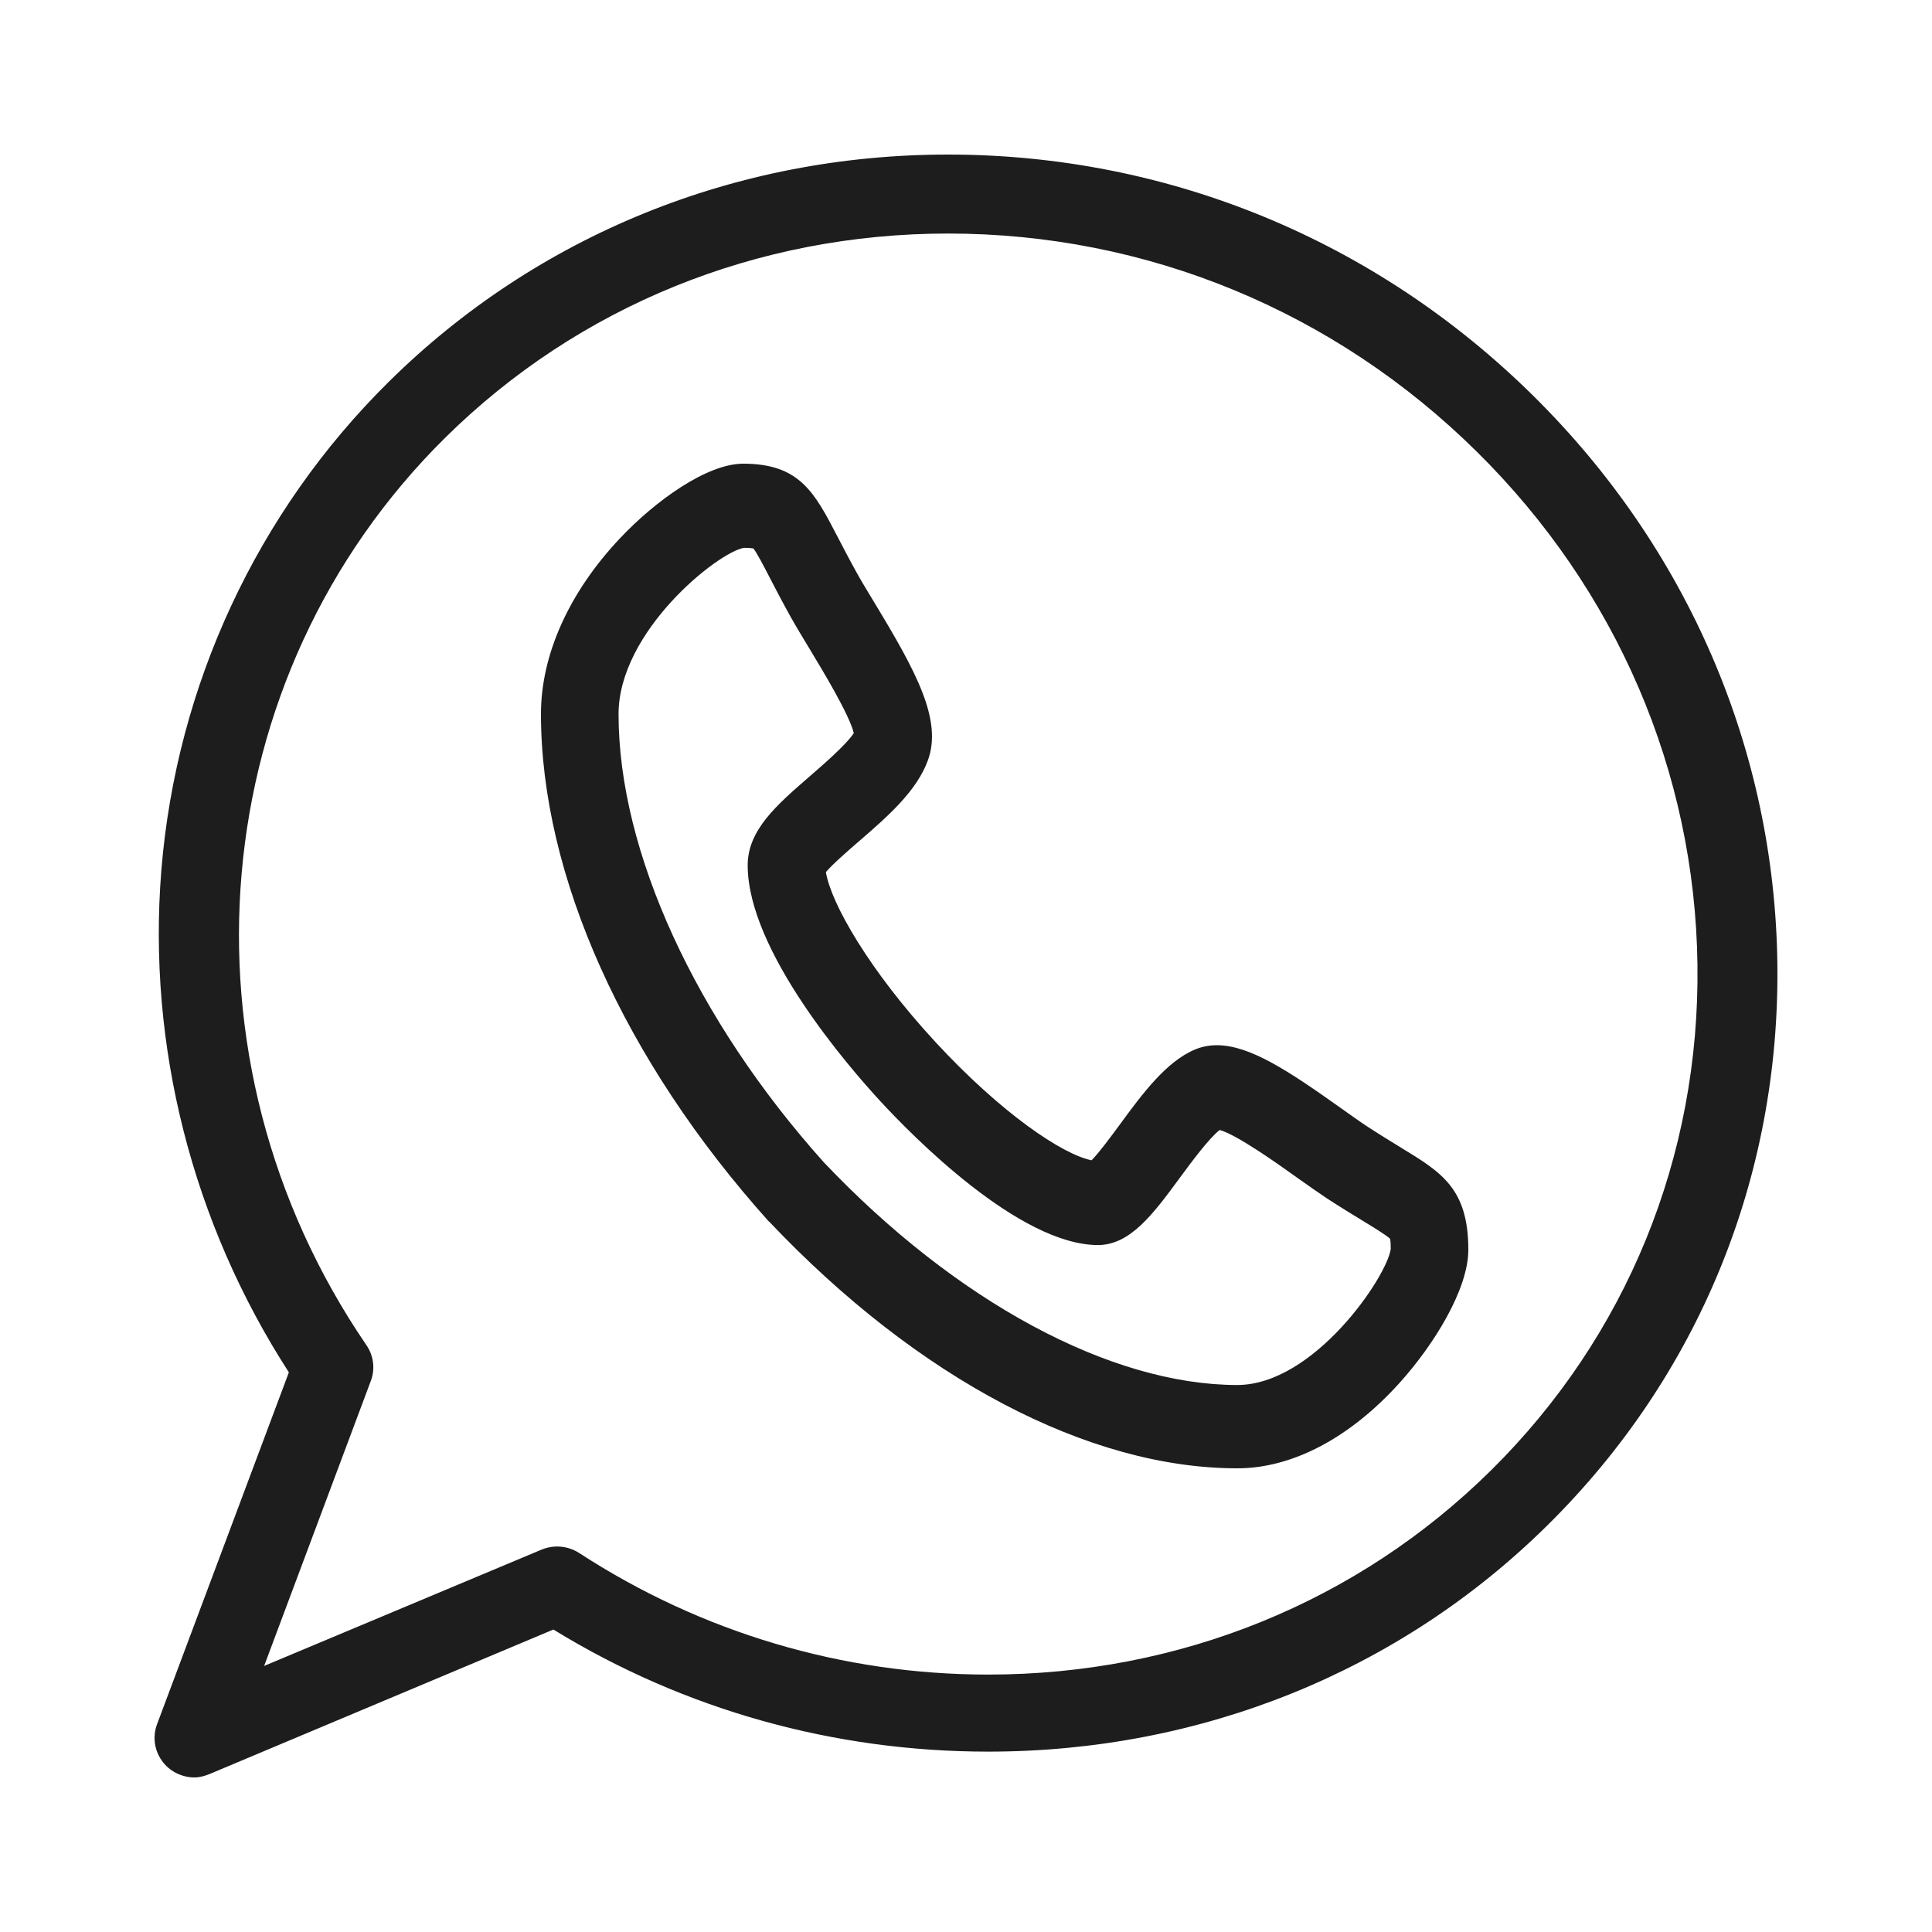
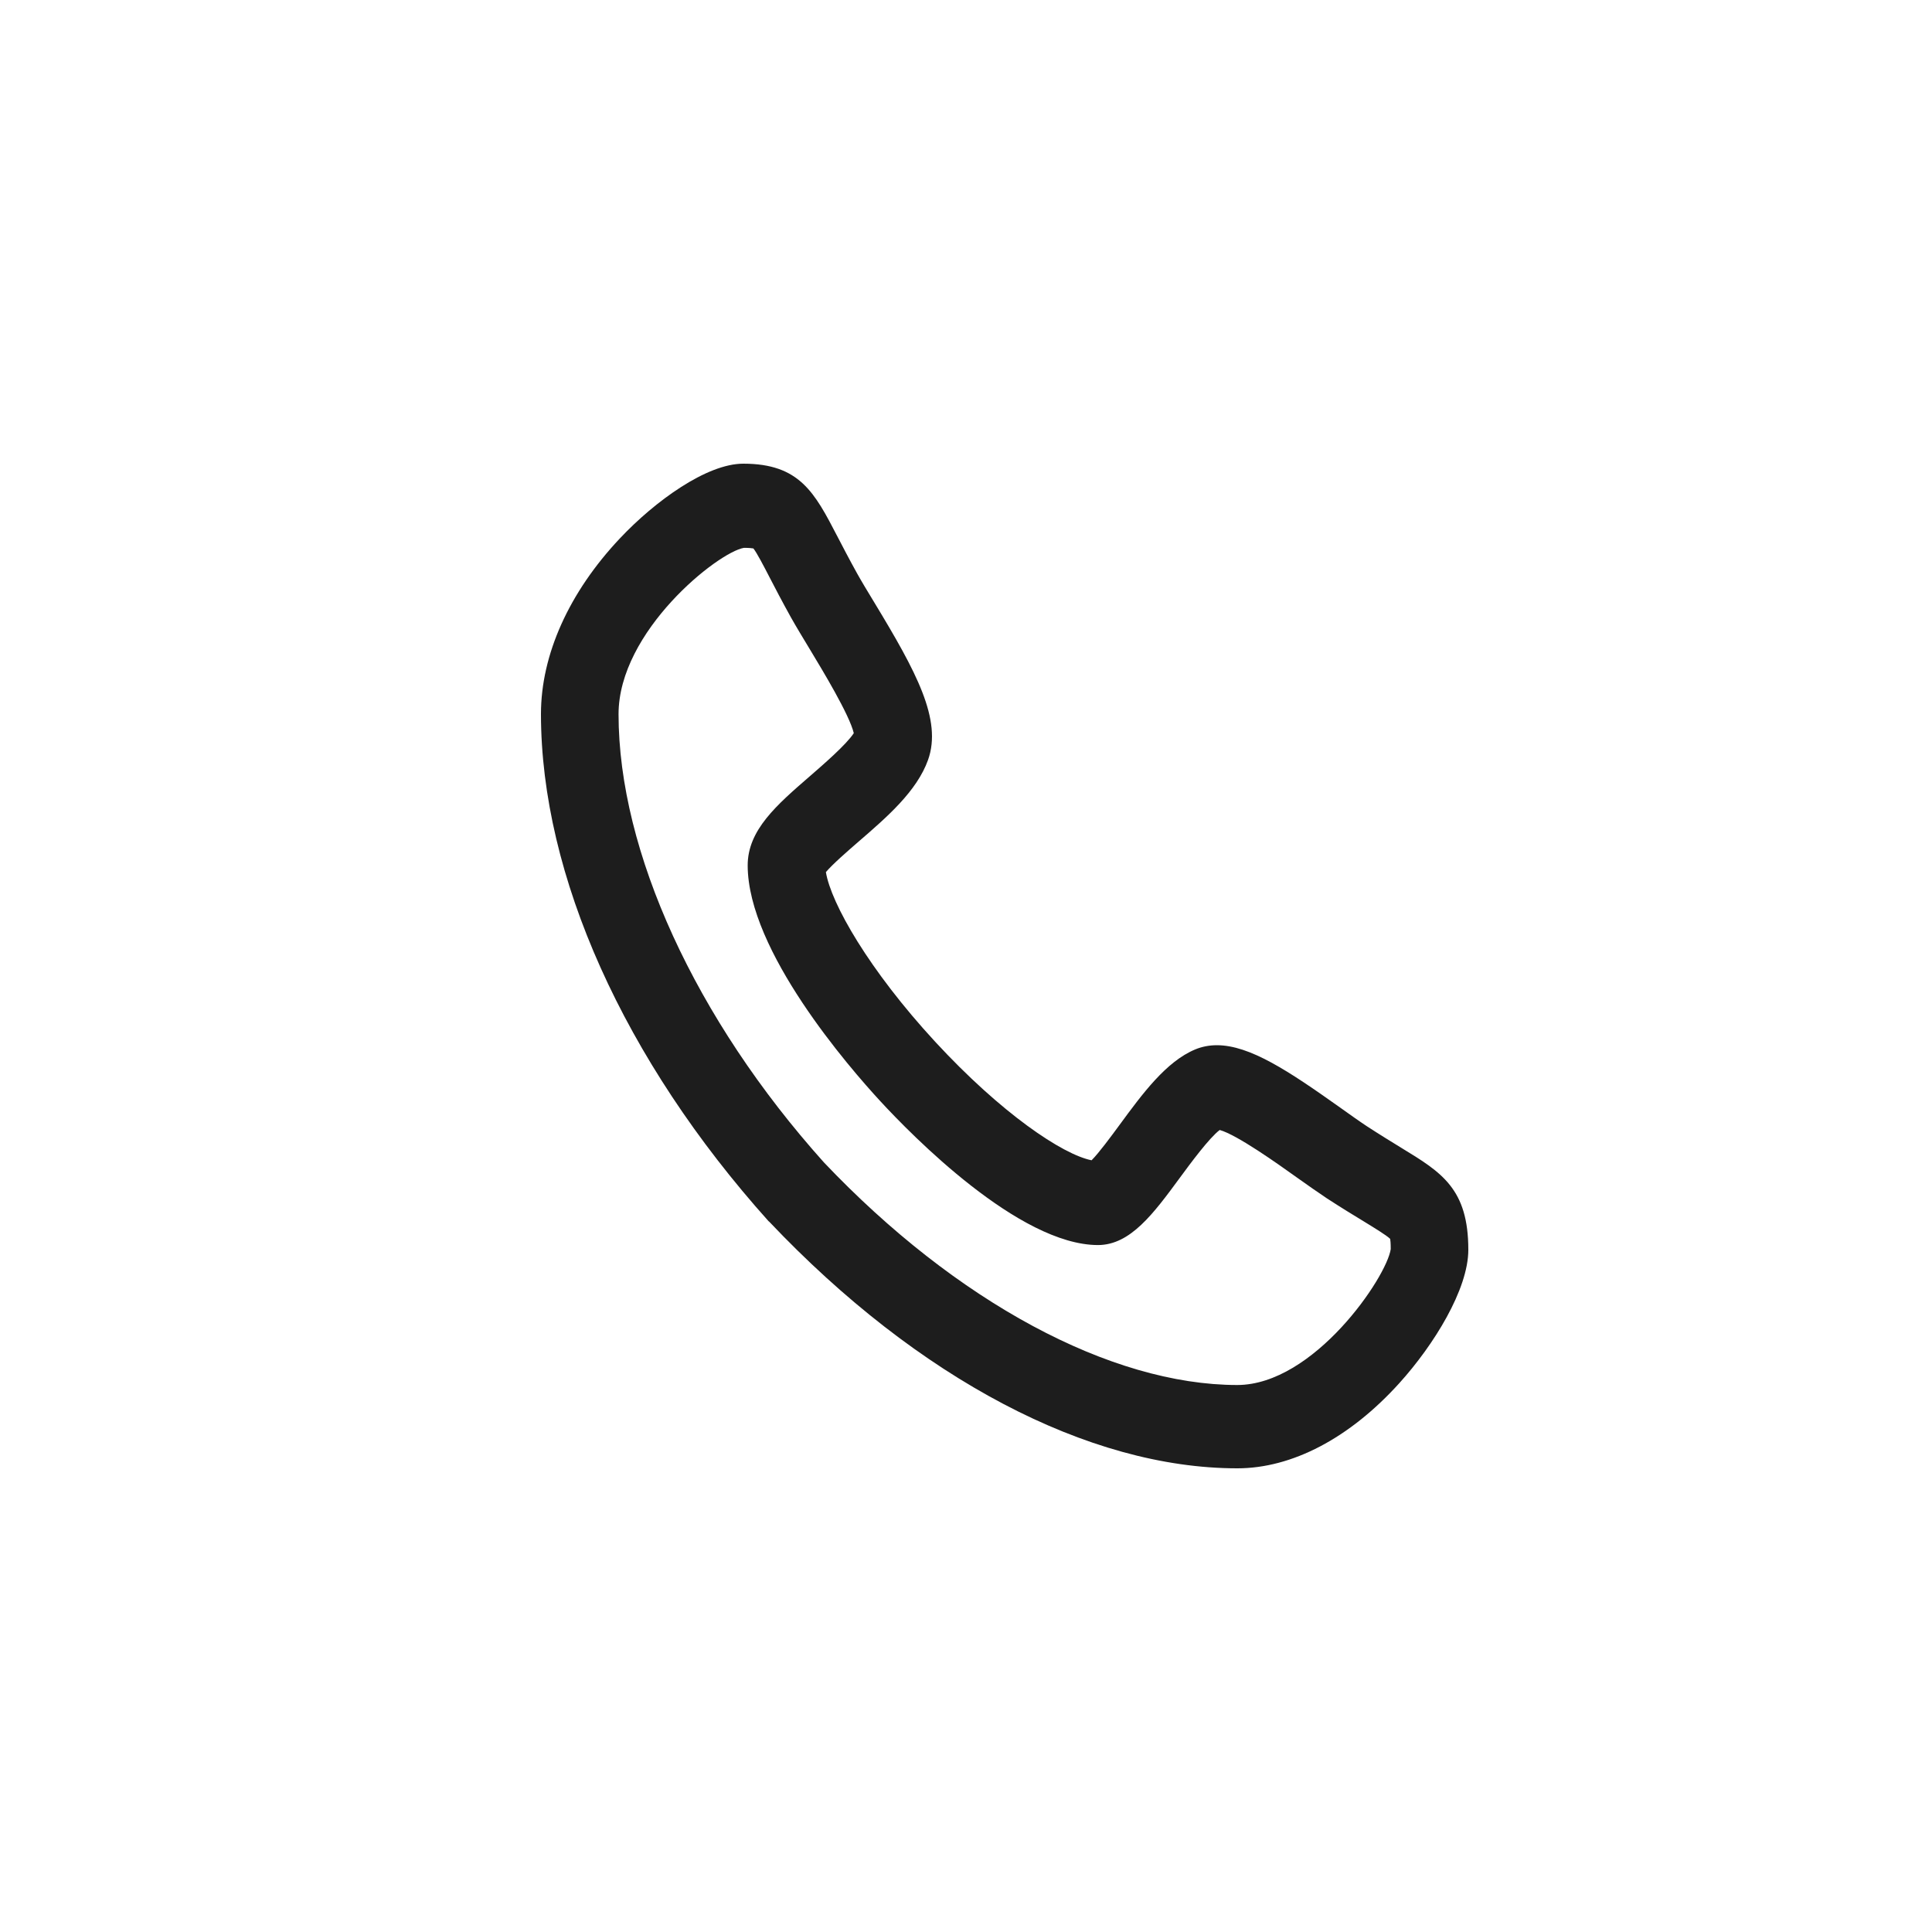
<svg xmlns="http://www.w3.org/2000/svg" width="25" height="25" viewBox="0 0 25 25" fill="none">
  <path d="M18.133 14.853C18.006 14.775 17.862 14.687 17.688 14.574C17.591 14.51 17.469 14.423 17.34 14.331C16.677 13.86 16.174 13.525 15.746 13.525C15.646 13.525 15.551 13.544 15.465 13.58C15.09 13.736 14.782 14.154 14.485 14.559C14.376 14.707 14.22 14.919 14.125 15.014C13.749 14.939 12.957 14.407 12.101 13.48C11.245 12.552 10.754 11.691 10.687 11.285C10.774 11.182 10.971 11.011 11.108 10.892C11.48 10.571 11.864 10.238 12.009 9.833C12.194 9.313 11.855 8.69 11.316 7.8C11.231 7.66 11.151 7.528 11.093 7.424C10.988 7.235 10.907 7.078 10.835 6.94C10.541 6.374 10.347 6 9.618 6C9.144 6 8.475 6.485 8.022 6.966C7.363 7.665 7 8.472 7 9.24C7.001 11.327 8.075 13.718 9.946 15.803C9.95 15.806 9.953 15.807 9.956 15.811C11.879 17.84 14.086 19 16.01 19H16.011C16.718 19 17.463 18.611 18.108 17.897C18.552 17.406 19 16.685 19 16.172C19 15.382 18.655 15.171 18.133 14.853ZM16.01 17.922C14.371 17.921 12.372 16.844 10.661 15.041C8.998 13.186 8.005 11.018 8.004 9.242C8.004 8.167 9.29 7.145 9.627 7.089C9.696 7.089 9.732 7.094 9.749 7.097C9.793 7.152 9.882 7.323 9.96 7.474C10.031 7.612 10.12 7.782 10.233 7.986C10.302 8.109 10.387 8.249 10.477 8.398C10.647 8.68 10.99 9.246 11.048 9.487C10.951 9.636 10.651 9.895 10.482 10.042C10.049 10.417 9.675 10.741 9.675 11.198C9.676 12.304 10.989 13.813 11.392 14.25C11.794 14.686 13.186 16.11 14.208 16.111C14.627 16.11 14.925 15.706 15.269 15.238C15.405 15.053 15.646 14.726 15.783 14.622C16.006 14.684 16.529 15.056 16.789 15.242C16.926 15.339 17.056 15.431 17.169 15.506C17.357 15.628 17.514 15.724 17.641 15.801C17.781 15.887 17.938 15.982 17.989 16.031C17.992 16.049 17.996 16.088 17.996 16.163C17.944 16.527 17.001 17.921 16.01 17.922Z" fill="#1D1D1D" />
-   <path d="M22.999 12.467C22.963 9.706 21.841 7.097 19.84 5.121C17.803 3.108 15.114 2 12.268 2C9.52 2 6.95 3.044 5.031 4.94C3.328 6.623 2.283 8.867 2.088 11.259C1.904 13.529 2.489 15.826 3.738 17.758L2.032 22.312C2.003 22.389 1.994 22.472 2.004 22.554C2.015 22.636 2.045 22.713 2.093 22.781C2.14 22.849 2.204 22.904 2.278 22.942C2.352 22.98 2.434 23 2.517 23C2.585 23 2.654 22.98 2.719 22.953L7.161 21.086C8.857 22.128 10.796 22.666 12.787 22.666H12.787C15.534 22.666 18.104 21.634 20.023 19.738C21.979 17.807 23.035 15.232 22.999 12.467ZM19.292 19.028C17.568 20.731 15.258 21.669 12.787 21.669C10.906 21.669 9.076 21.125 7.495 20.096C7.424 20.05 7.342 20.022 7.257 20.014C7.172 20.006 7.087 20.02 7.008 20.052L3.418 21.557L4.798 17.87C4.827 17.794 4.837 17.712 4.827 17.632C4.817 17.551 4.788 17.474 4.742 17.407C2.204 13.693 2.633 8.754 5.762 5.663C7.486 3.96 9.797 3.022 12.268 3.022C14.837 3.022 17.267 4.024 19.109 5.844C20.918 7.63 21.932 9.987 21.965 12.48C21.998 14.968 21.048 17.293 19.292 19.028Z" fill="#1D1D1D" />
</svg>